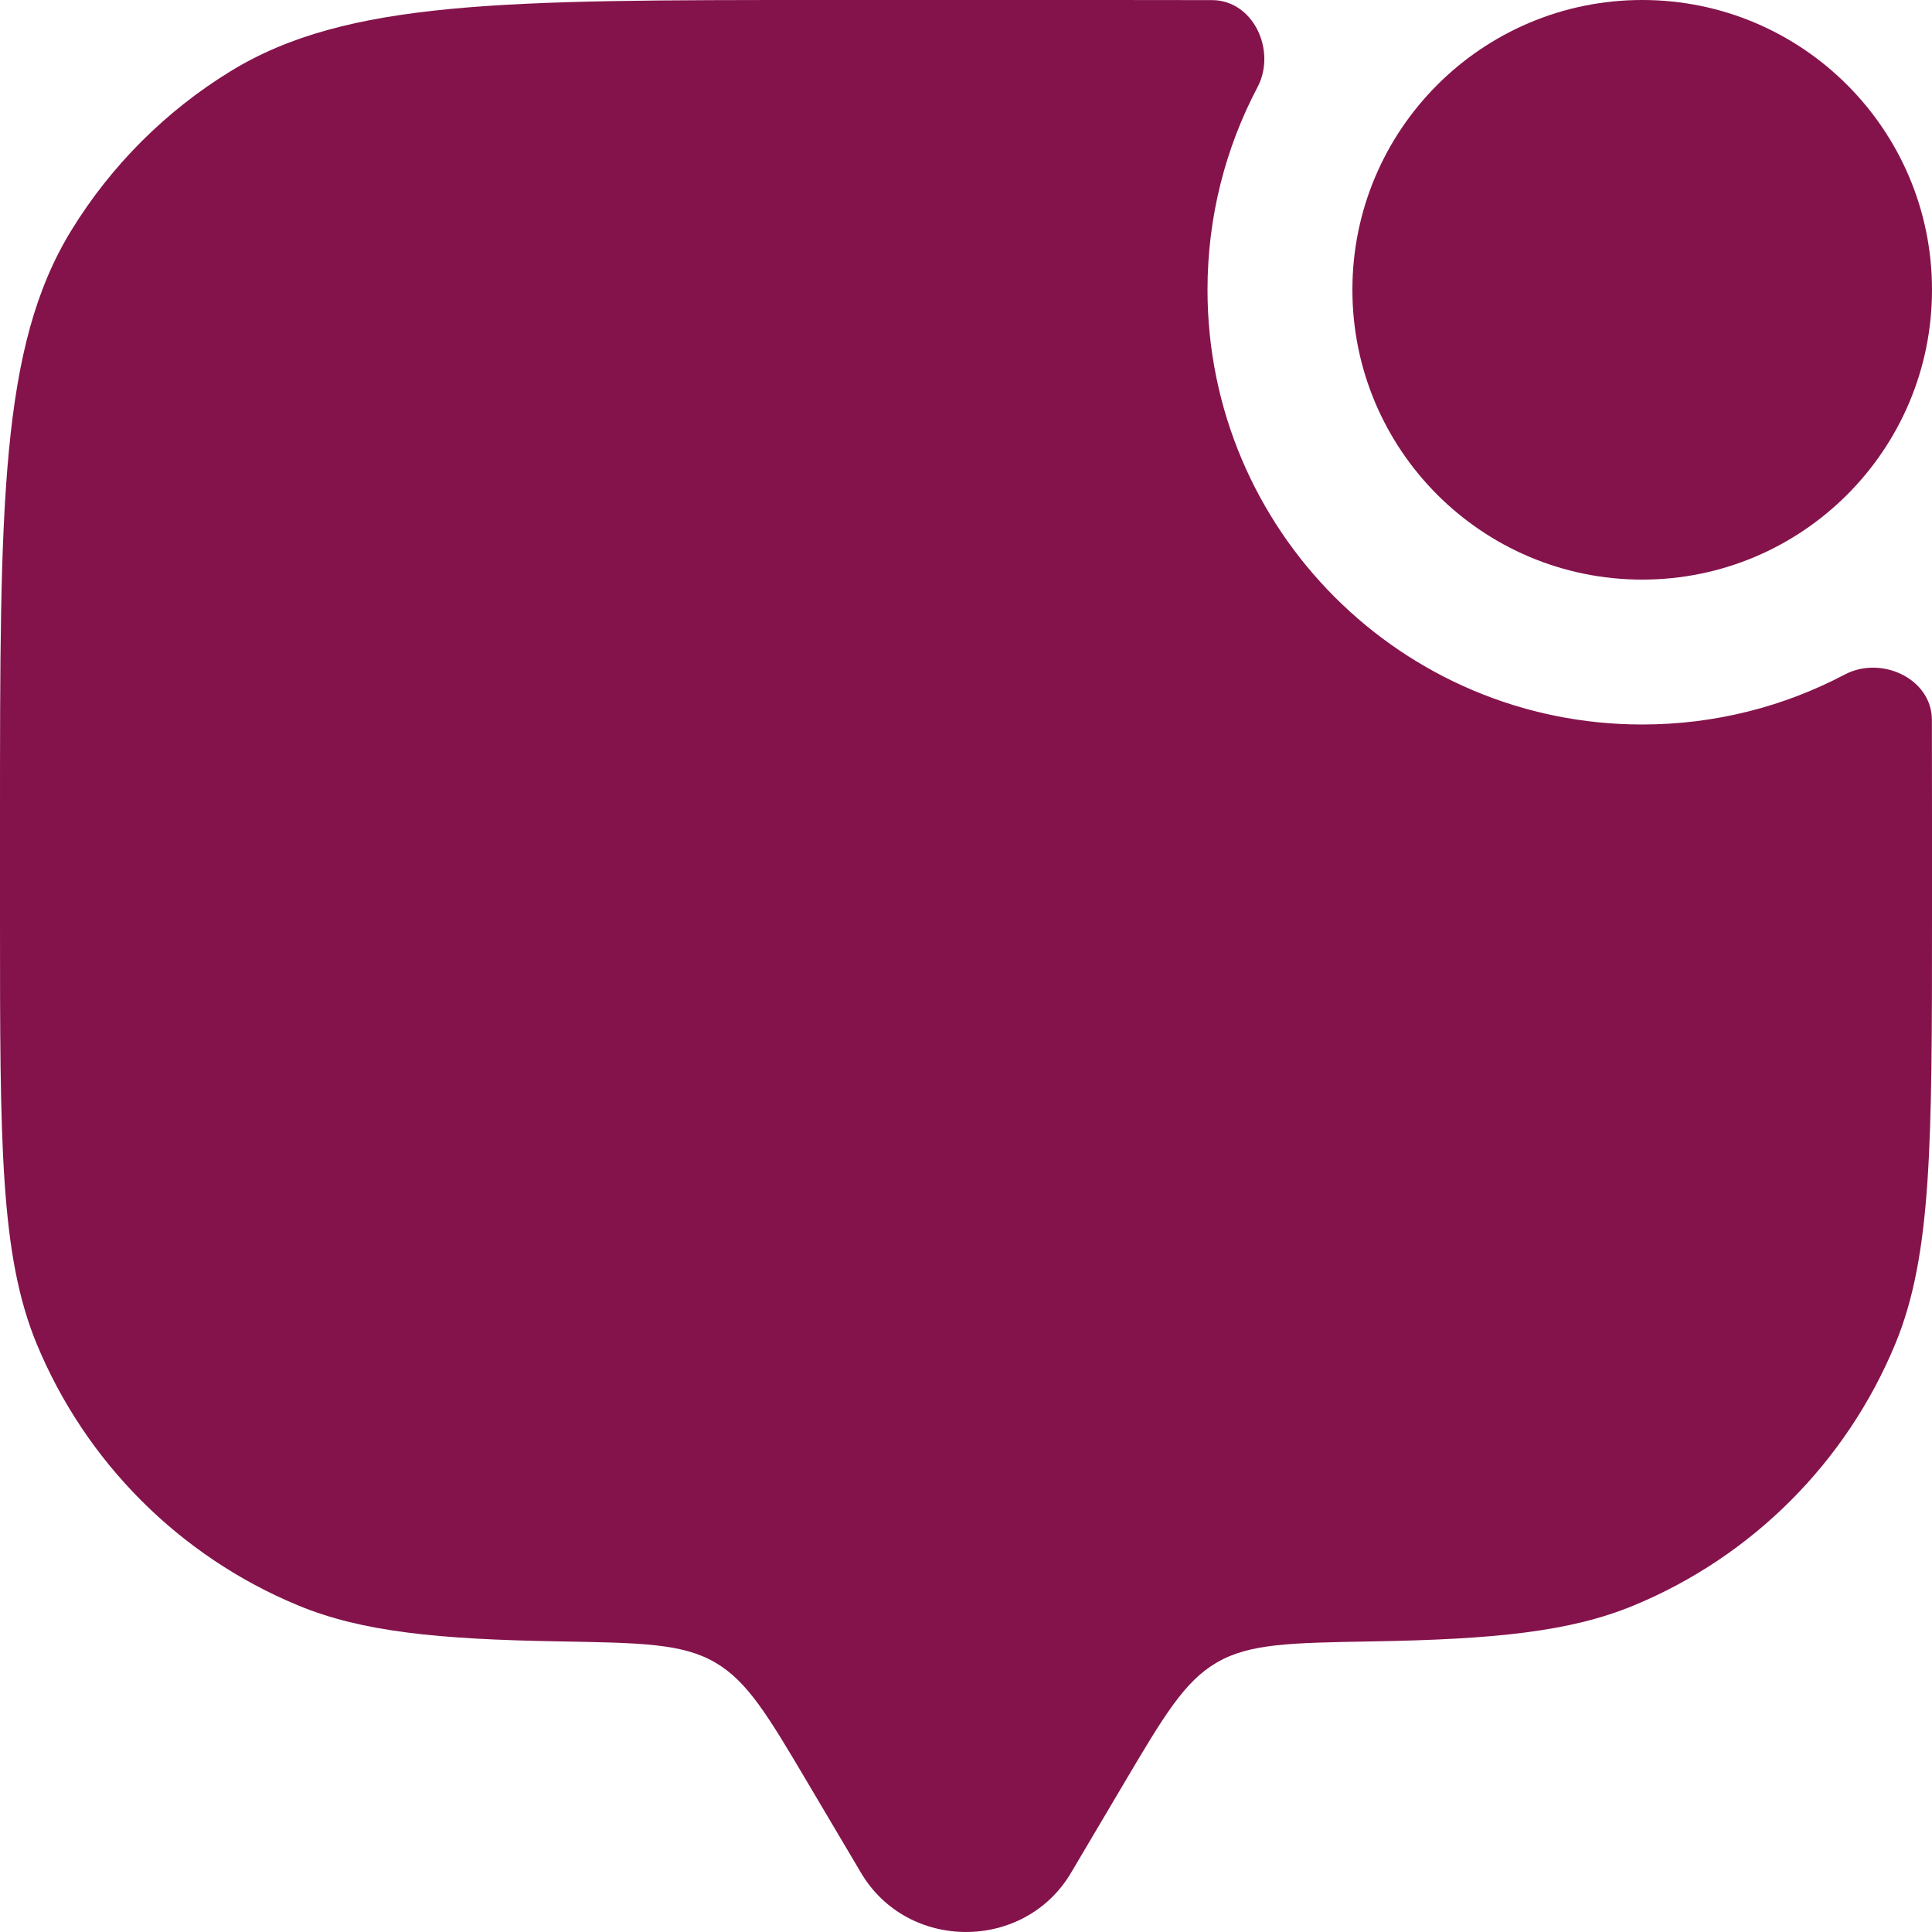
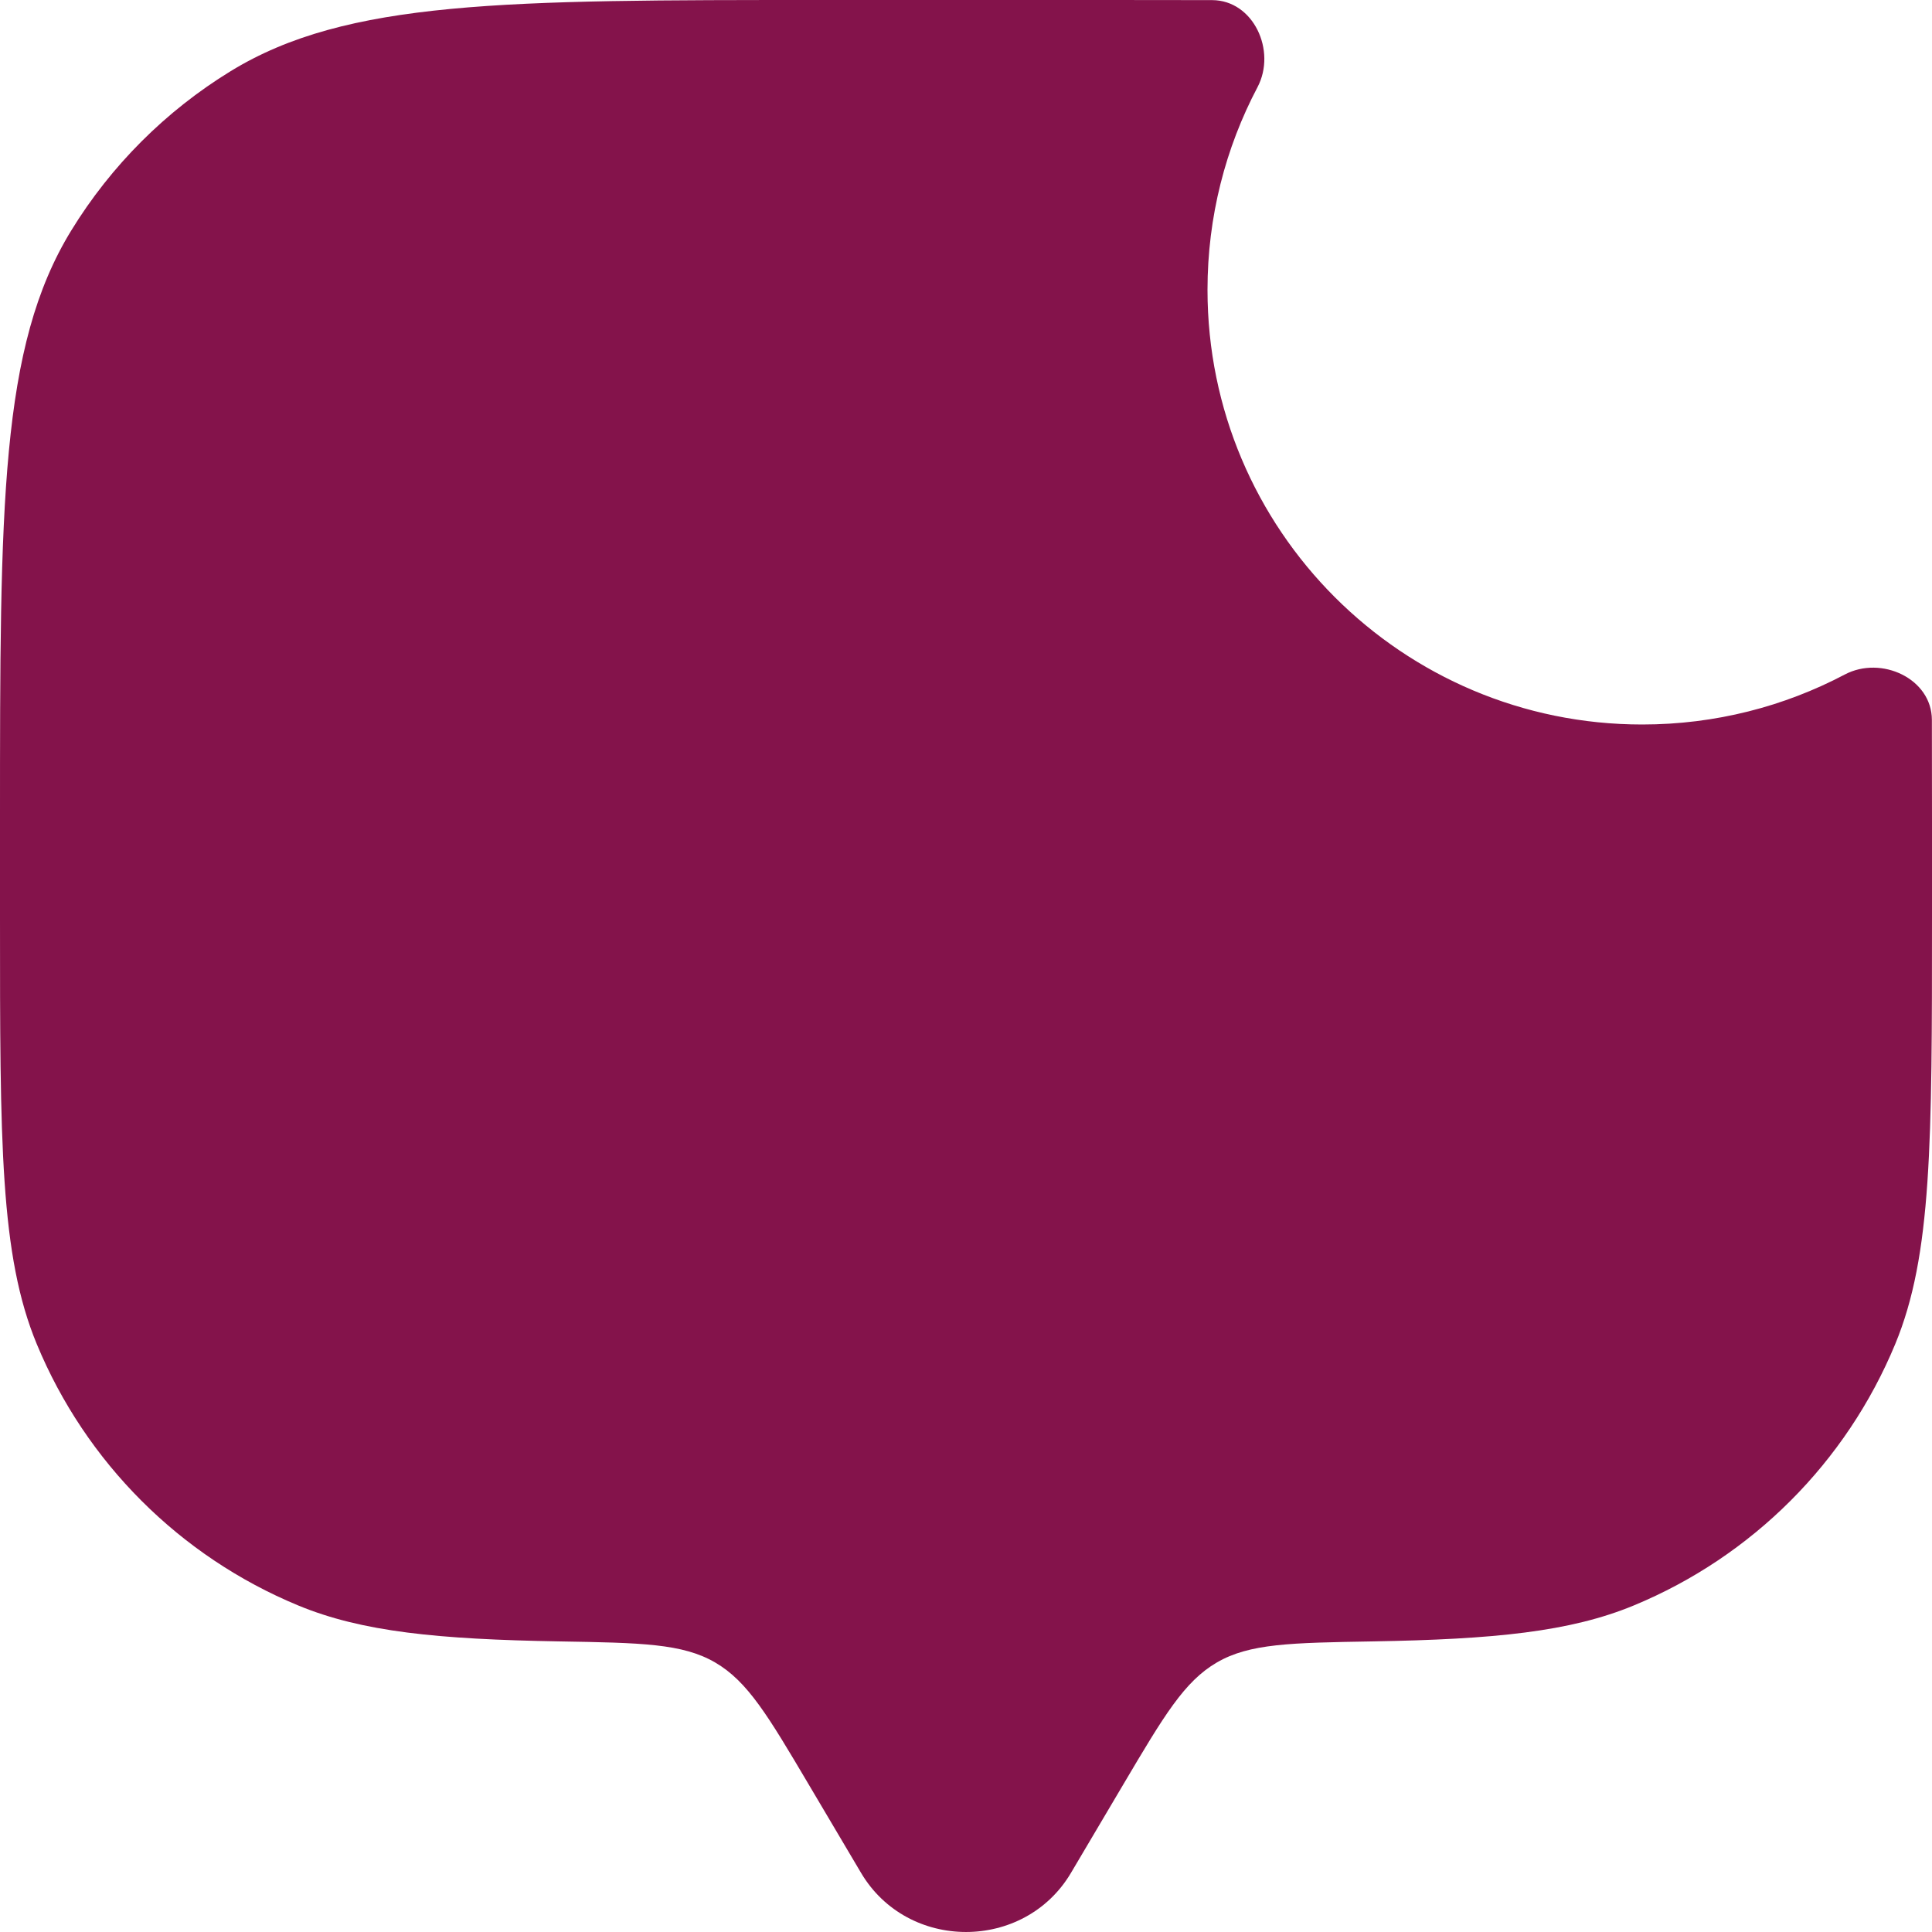
<svg xmlns="http://www.w3.org/2000/svg" width="70" height="70" viewBox="0 0 70 70" fill="none">
  <path d="M38.804 67.857L40.701 64.651C42.172 62.165 42.908 60.922 44.09 60.234C45.272 59.547 46.76 59.522 49.737 59.471C54.13 59.395 56.886 59.125 59.197 58.168C63.485 56.392 66.892 52.985 68.668 48.697C70 45.481 70 41.404 70 33.25V29.75C70 28.456 70 27.235 69.996 26.082C69.992 24.586 68.163 23.741 66.84 24.439C64.648 25.595 62.151 26.25 59.5 26.25C50.802 26.25 43.75 19.199 43.75 10.5C43.75 7.85 44.405 5.352 45.561 3.16C46.259 1.837 45.414 0.009 43.919 0.004C42.765 3.13741e-08 41.544 0 40.25 0H29.75C18.293 0 12.565 -2.08617e-07 8.356 2.579C6.002 4.022 4.022 6.002 2.579 8.356C-2.08617e-07 12.565 0 18.293 0 29.75V33.25C0 41.404 -1.04309e-07 45.481 1.332 48.697C3.108 52.985 6.515 56.392 10.803 58.168C13.114 59.125 15.87 59.395 20.264 59.471C23.24 59.522 24.728 59.547 25.91 60.234C27.092 60.922 27.828 62.165 29.299 64.651L31.197 67.857C32.888 70.714 37.112 70.714 38.804 67.857Z" fill="#84134B" />
-   <path d="M59.5 21C65.299 21 70 16.299 70 10.5C70 4.701 65.299 0 59.5 0C53.701 0 49 4.701 49 10.5C49 16.299 53.701 21 59.5 21Z" fill="#84134B" />
</svg>